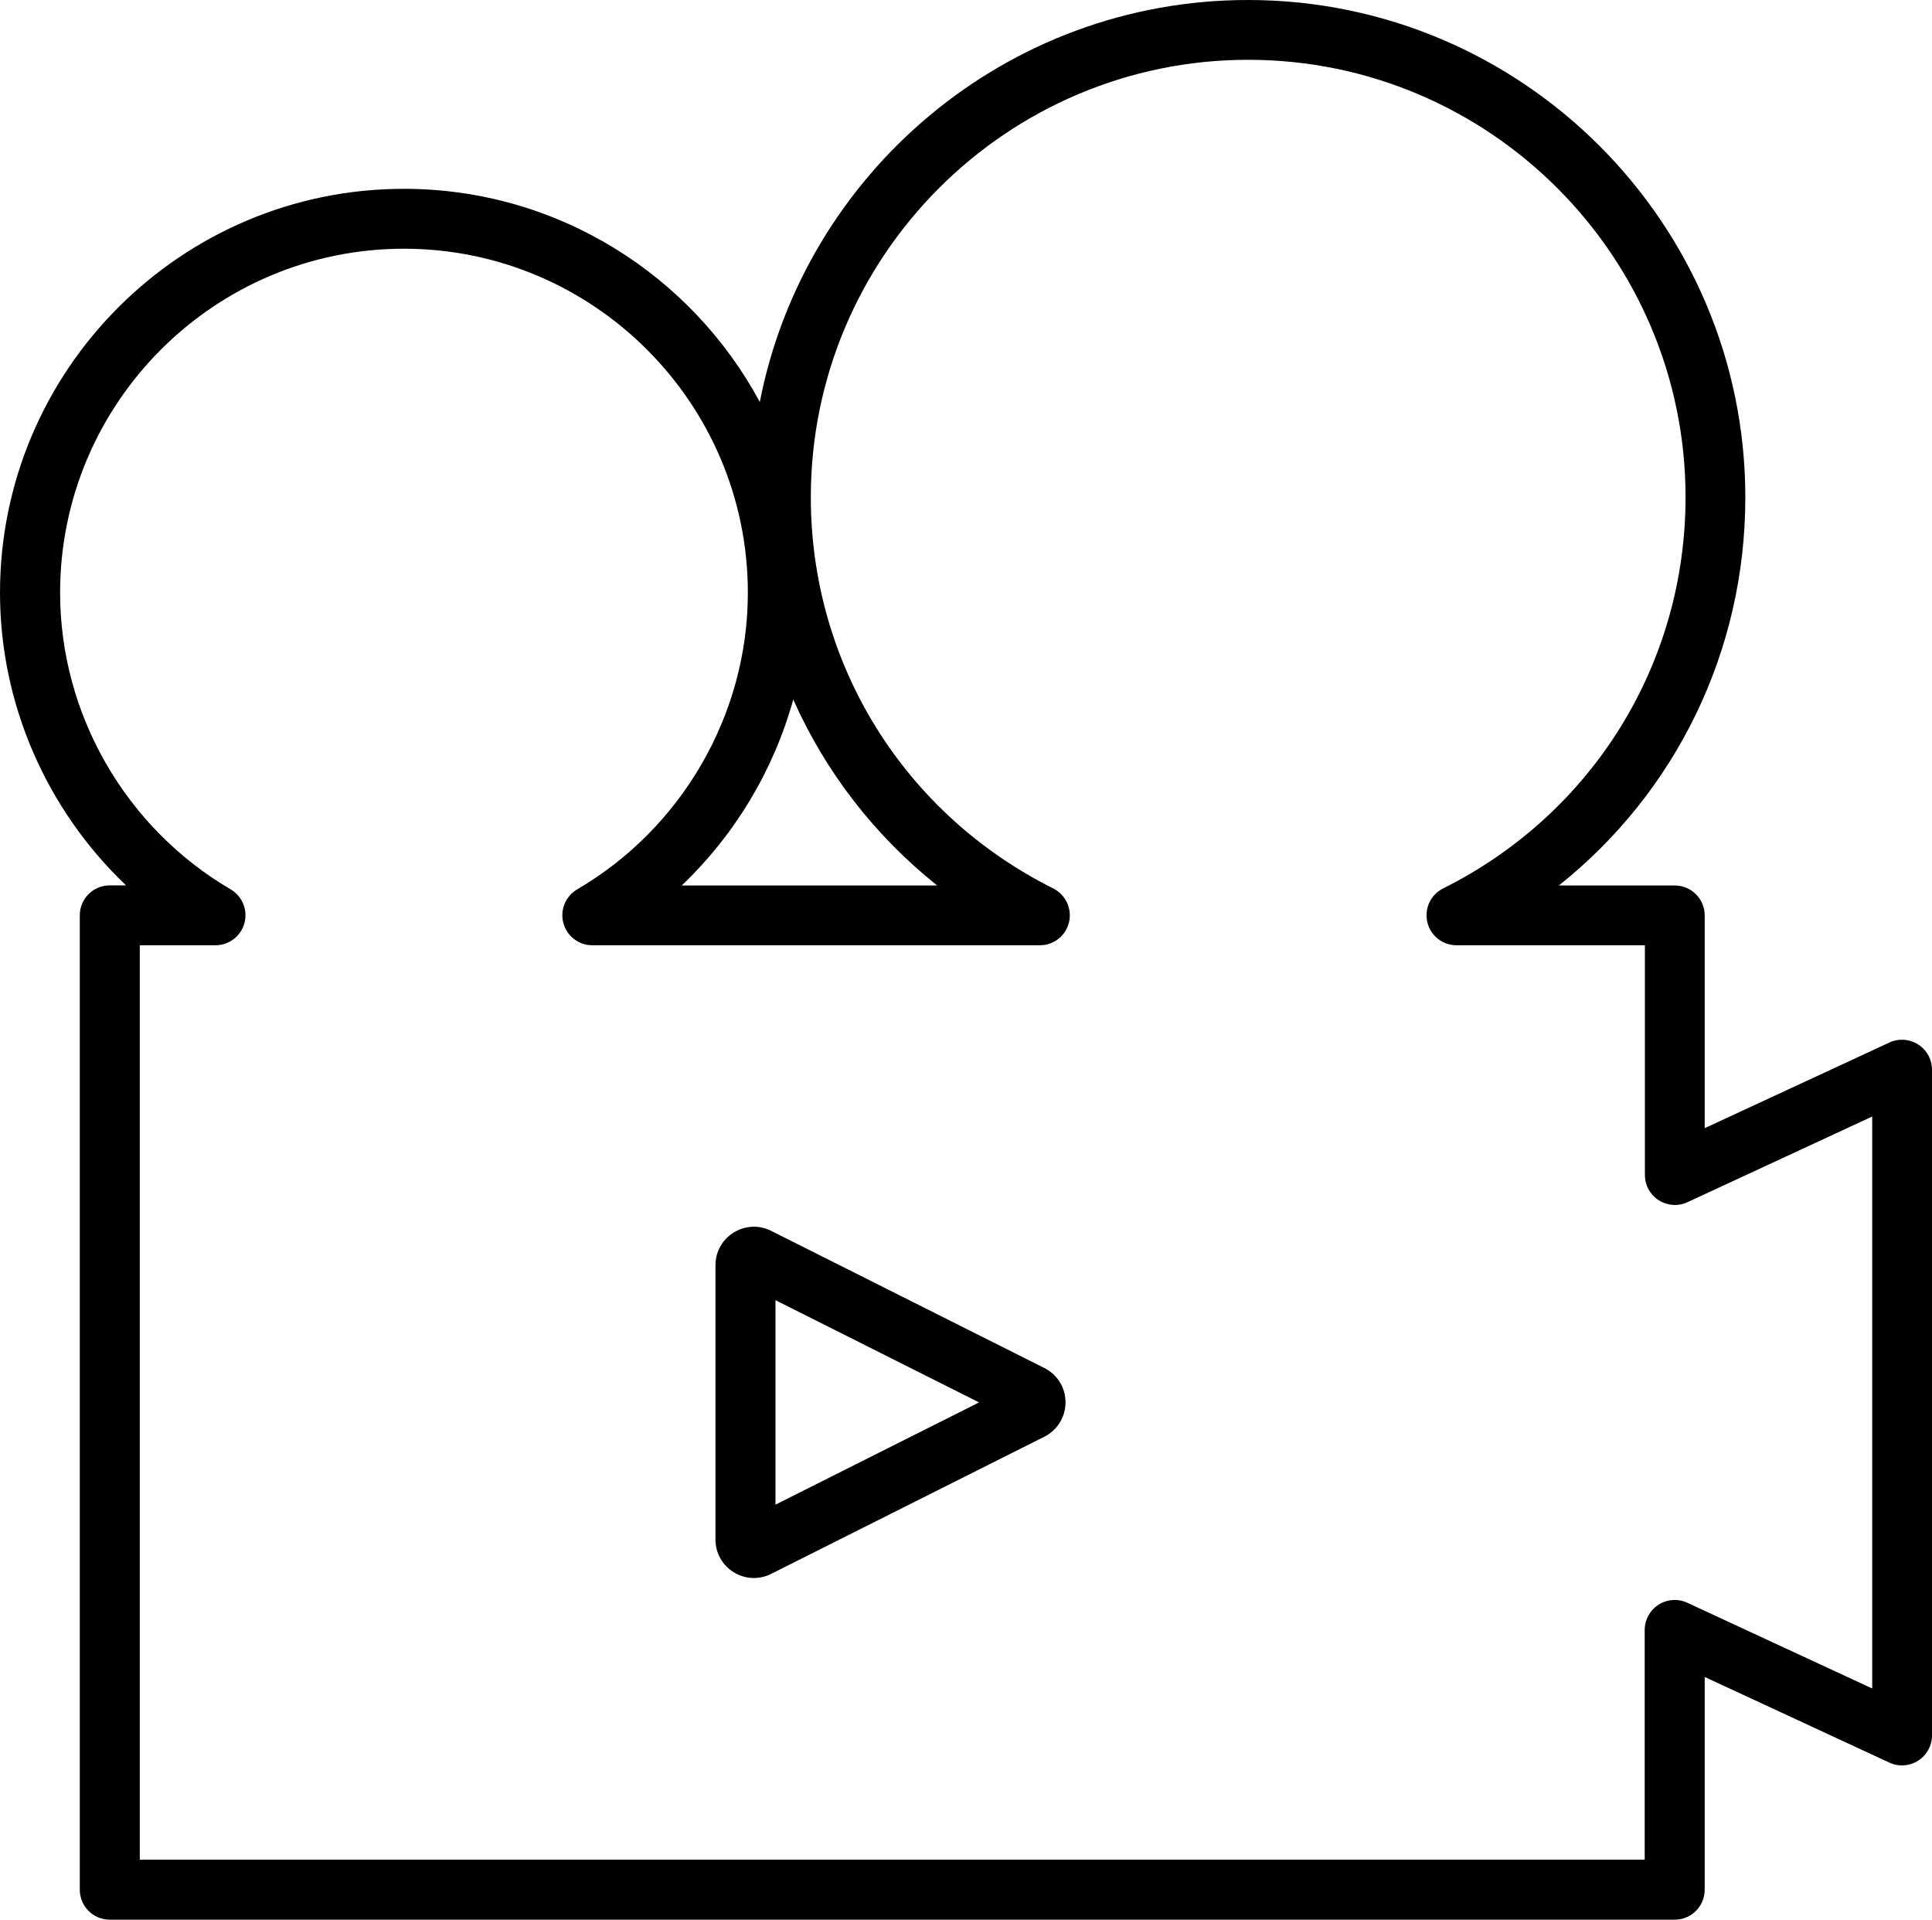
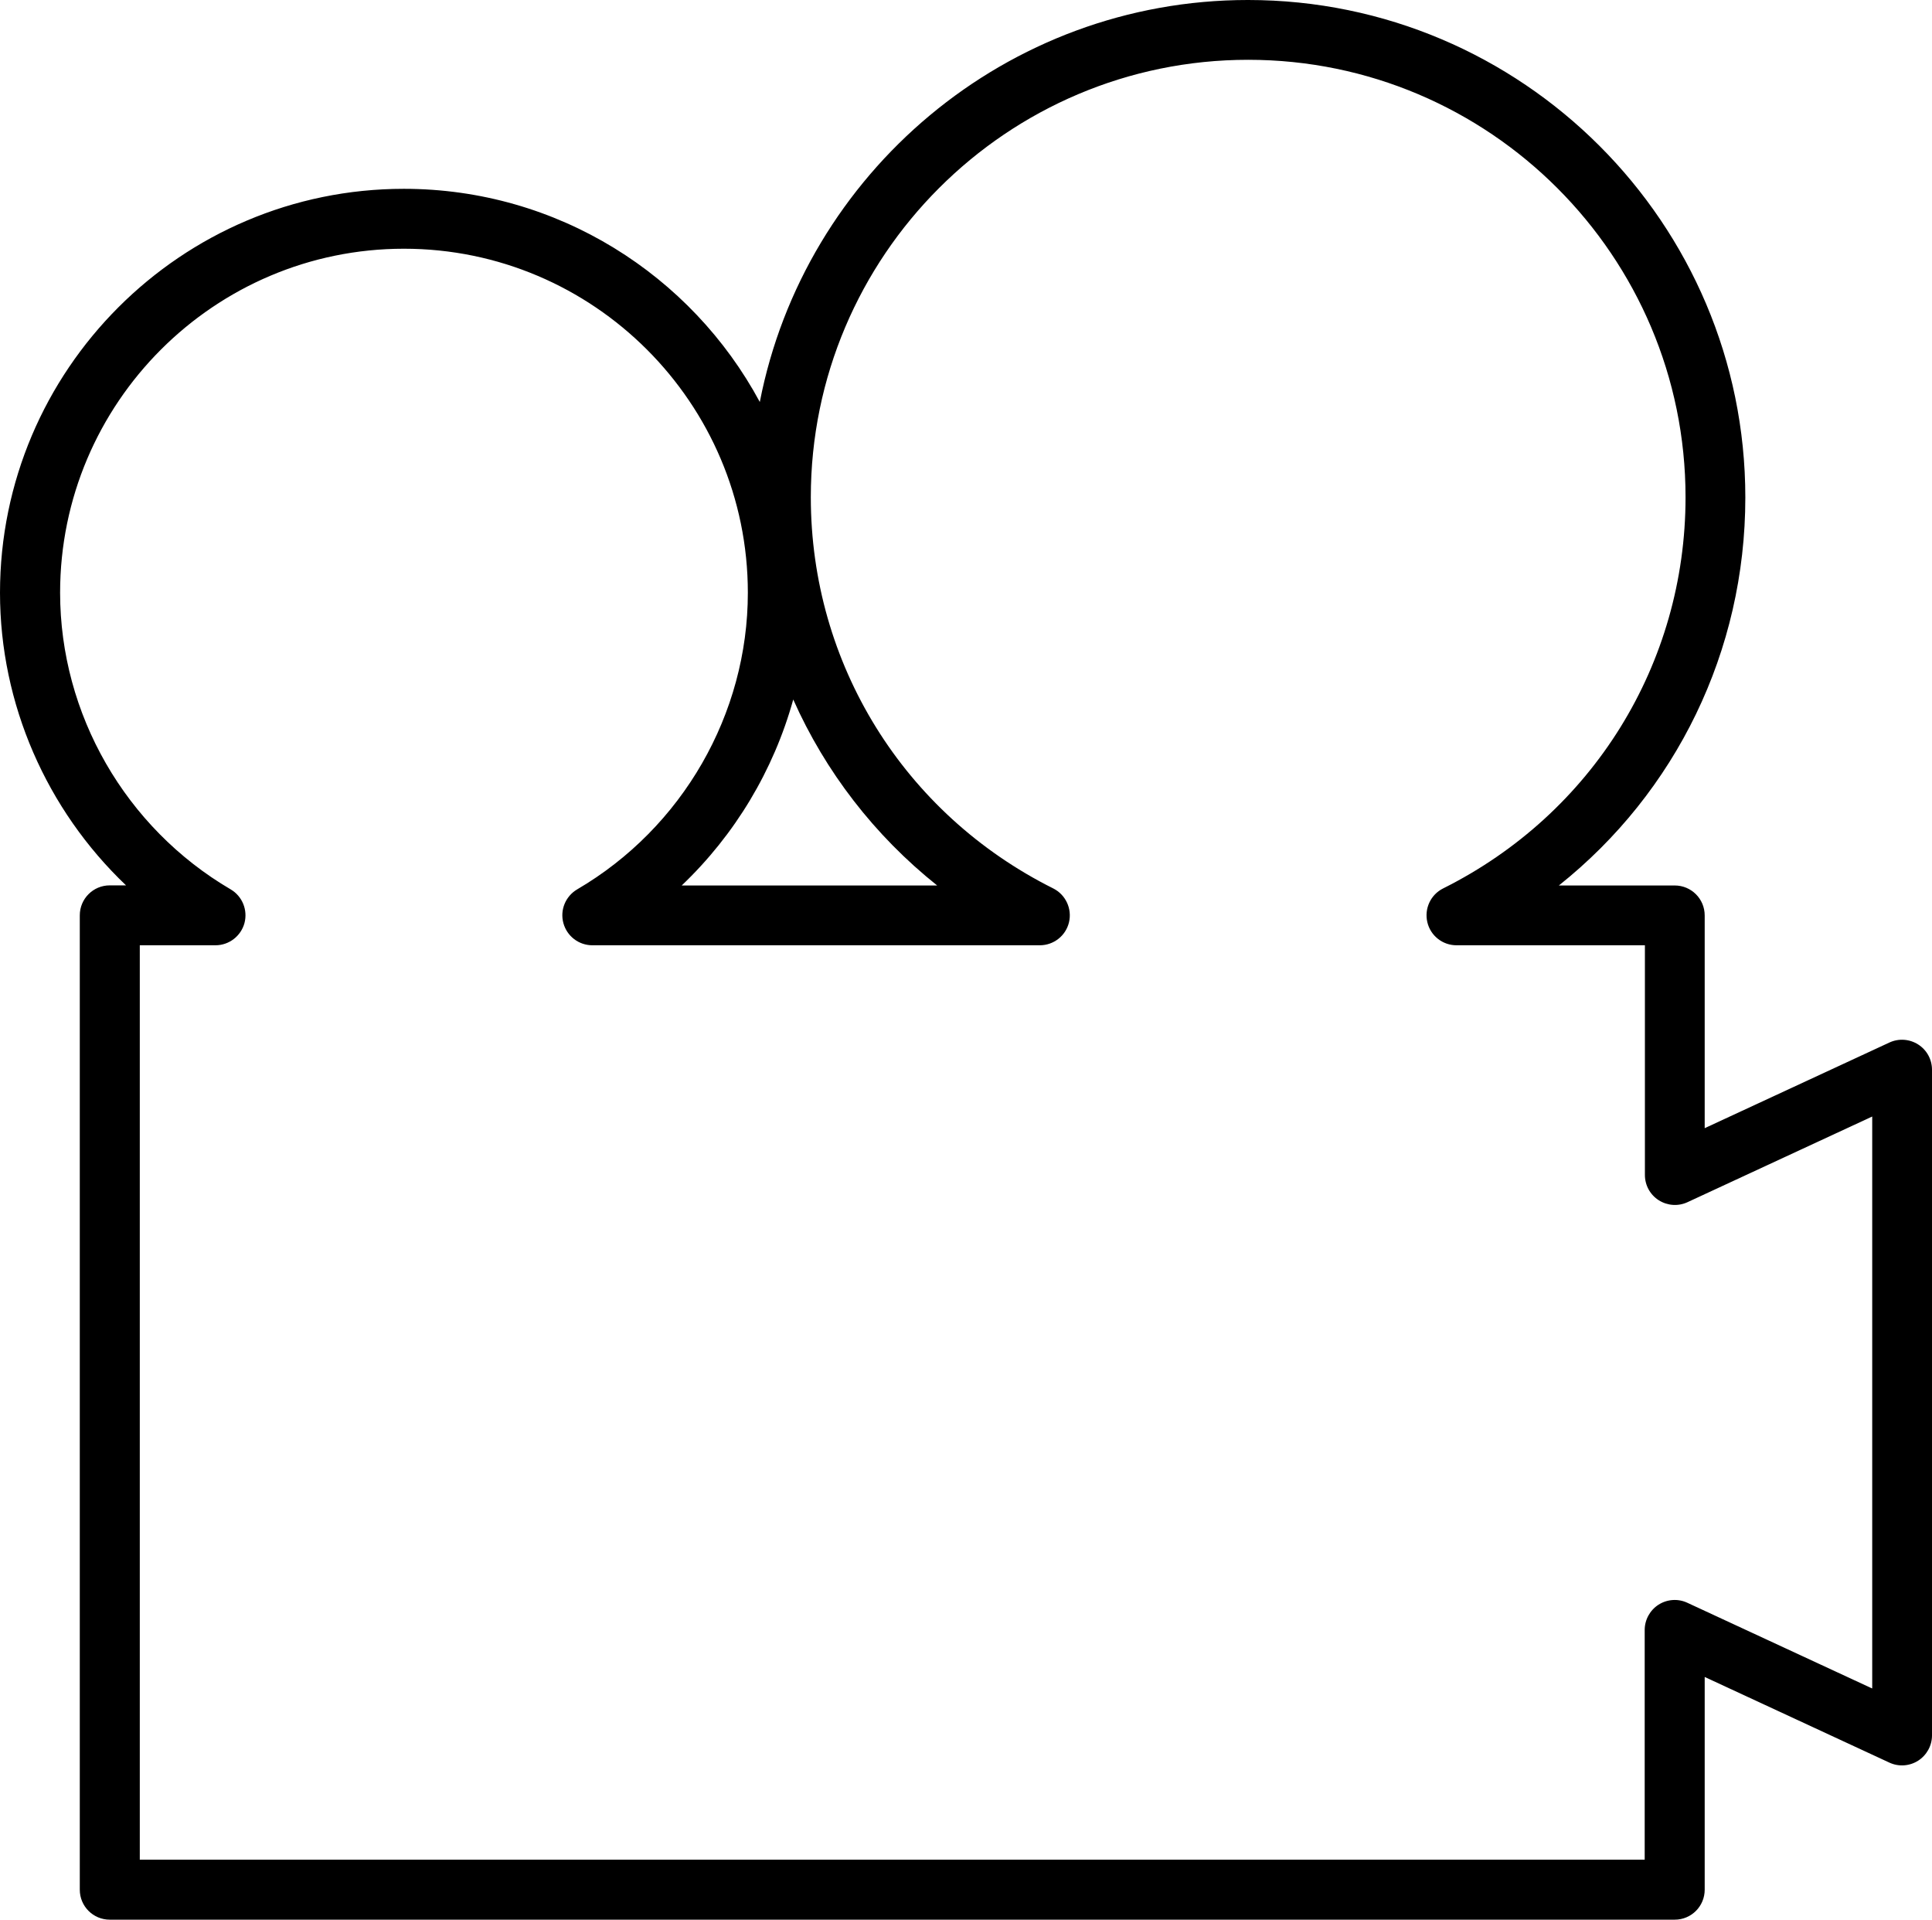
<svg xmlns="http://www.w3.org/2000/svg" id="_レイヤー_2" data-name="レイヤー_2" viewBox="0 0 182.57 181.38">
  <g id="_レイヤー_1-2" data-name="レイヤー_1">
    <g>
      <path class="cls-1" d="M181.26,98.68c-.82-.52-1.84-.59-2.72-.18l-17.45,8.09v-20.1c0-1.57-1.27-2.83-2.83-2.83h-10.95c11.05-8.8,17.62-22.14,17.62-36.66,0-25.91-21.08-47-47-47-22.83,0-41.92,16.37-46.13,37.98-6.45-11.98-19.11-20.14-33.64-20.14C17.12,17.84,0,34.96,0,56.01c0,10.52,4.42,20.51,11.91,27.64h-1.54c-1.57,0-2.83,1.27-2.83,2.83v92.06c0,1.57,1.27,2.83,2.83,2.83h147.89c1.57,0,2.83-1.27,2.83-2.83v-20.1l17.45,8.09c.88.41,1.9.34,2.72-.18.81-.52,1.31-1.42,1.31-2.39v-62.89c0-.97-.49-1.87-1.31-2.39ZM74.96,66.09c3.03,6.81,7.67,12.84,13.6,17.57h-24.14c5.04-4.8,8.69-10.89,10.54-17.57ZM176.9,159.52l-17.45-8.09c-.88-.41-1.9-.34-2.72.18-.81.52-1.31,1.42-1.31,2.39v21.7H13.21v-86.39h7.15c1.28,0,2.4-.86,2.74-2.09.33-1.24-.2-2.54-1.3-3.19-9.94-5.82-16.12-16.56-16.12-28.03,0-17.92,14.58-32.5,32.49-32.5s32.5,14.58,32.5,32.5c0,11.46-6.18,22.21-16.13,28.03-1.1.65-1.64,1.95-1.3,3.19.34,1.24,1.46,2.09,2.74,2.09h42.28c1.31,0,2.46-.9,2.76-2.18.3-1.28-.32-2.6-1.49-3.19-14.13-7.06-22.91-21.23-22.91-36.96,0-22.79,18.54-41.33,41.33-41.33s41.33,18.54,41.33,41.33c0,15.74-8.78,29.9-22.91,36.96-1.18.59-1.79,1.91-1.49,3.19.3,1.28,1.44,2.18,2.76,2.18h17.8v21.7c0,.97.49,1.87,1.31,2.39.82.52,1.84.59,2.72.18l17.45-8.09v54.02Z" />
-       <path class="cls-1" d="M98.69,129.25l-25.82-12.96c-1.13-.57-2.45-.51-3.54.16-1.08.67-1.72,1.82-1.72,3.09v25.92c0,1.27.65,2.43,1.73,3.09.59.36,1.24.54,1.9.54.56,0,1.11-.13,1.63-.39l25.82-12.96c1.23-.62,2-1.87,2-3.25,0-1.38-.77-2.62-2-3.24ZM73.28,142.15v-19.31l19.24,9.66-19.24,9.66Z" />
    </g>
  </g>
</svg>